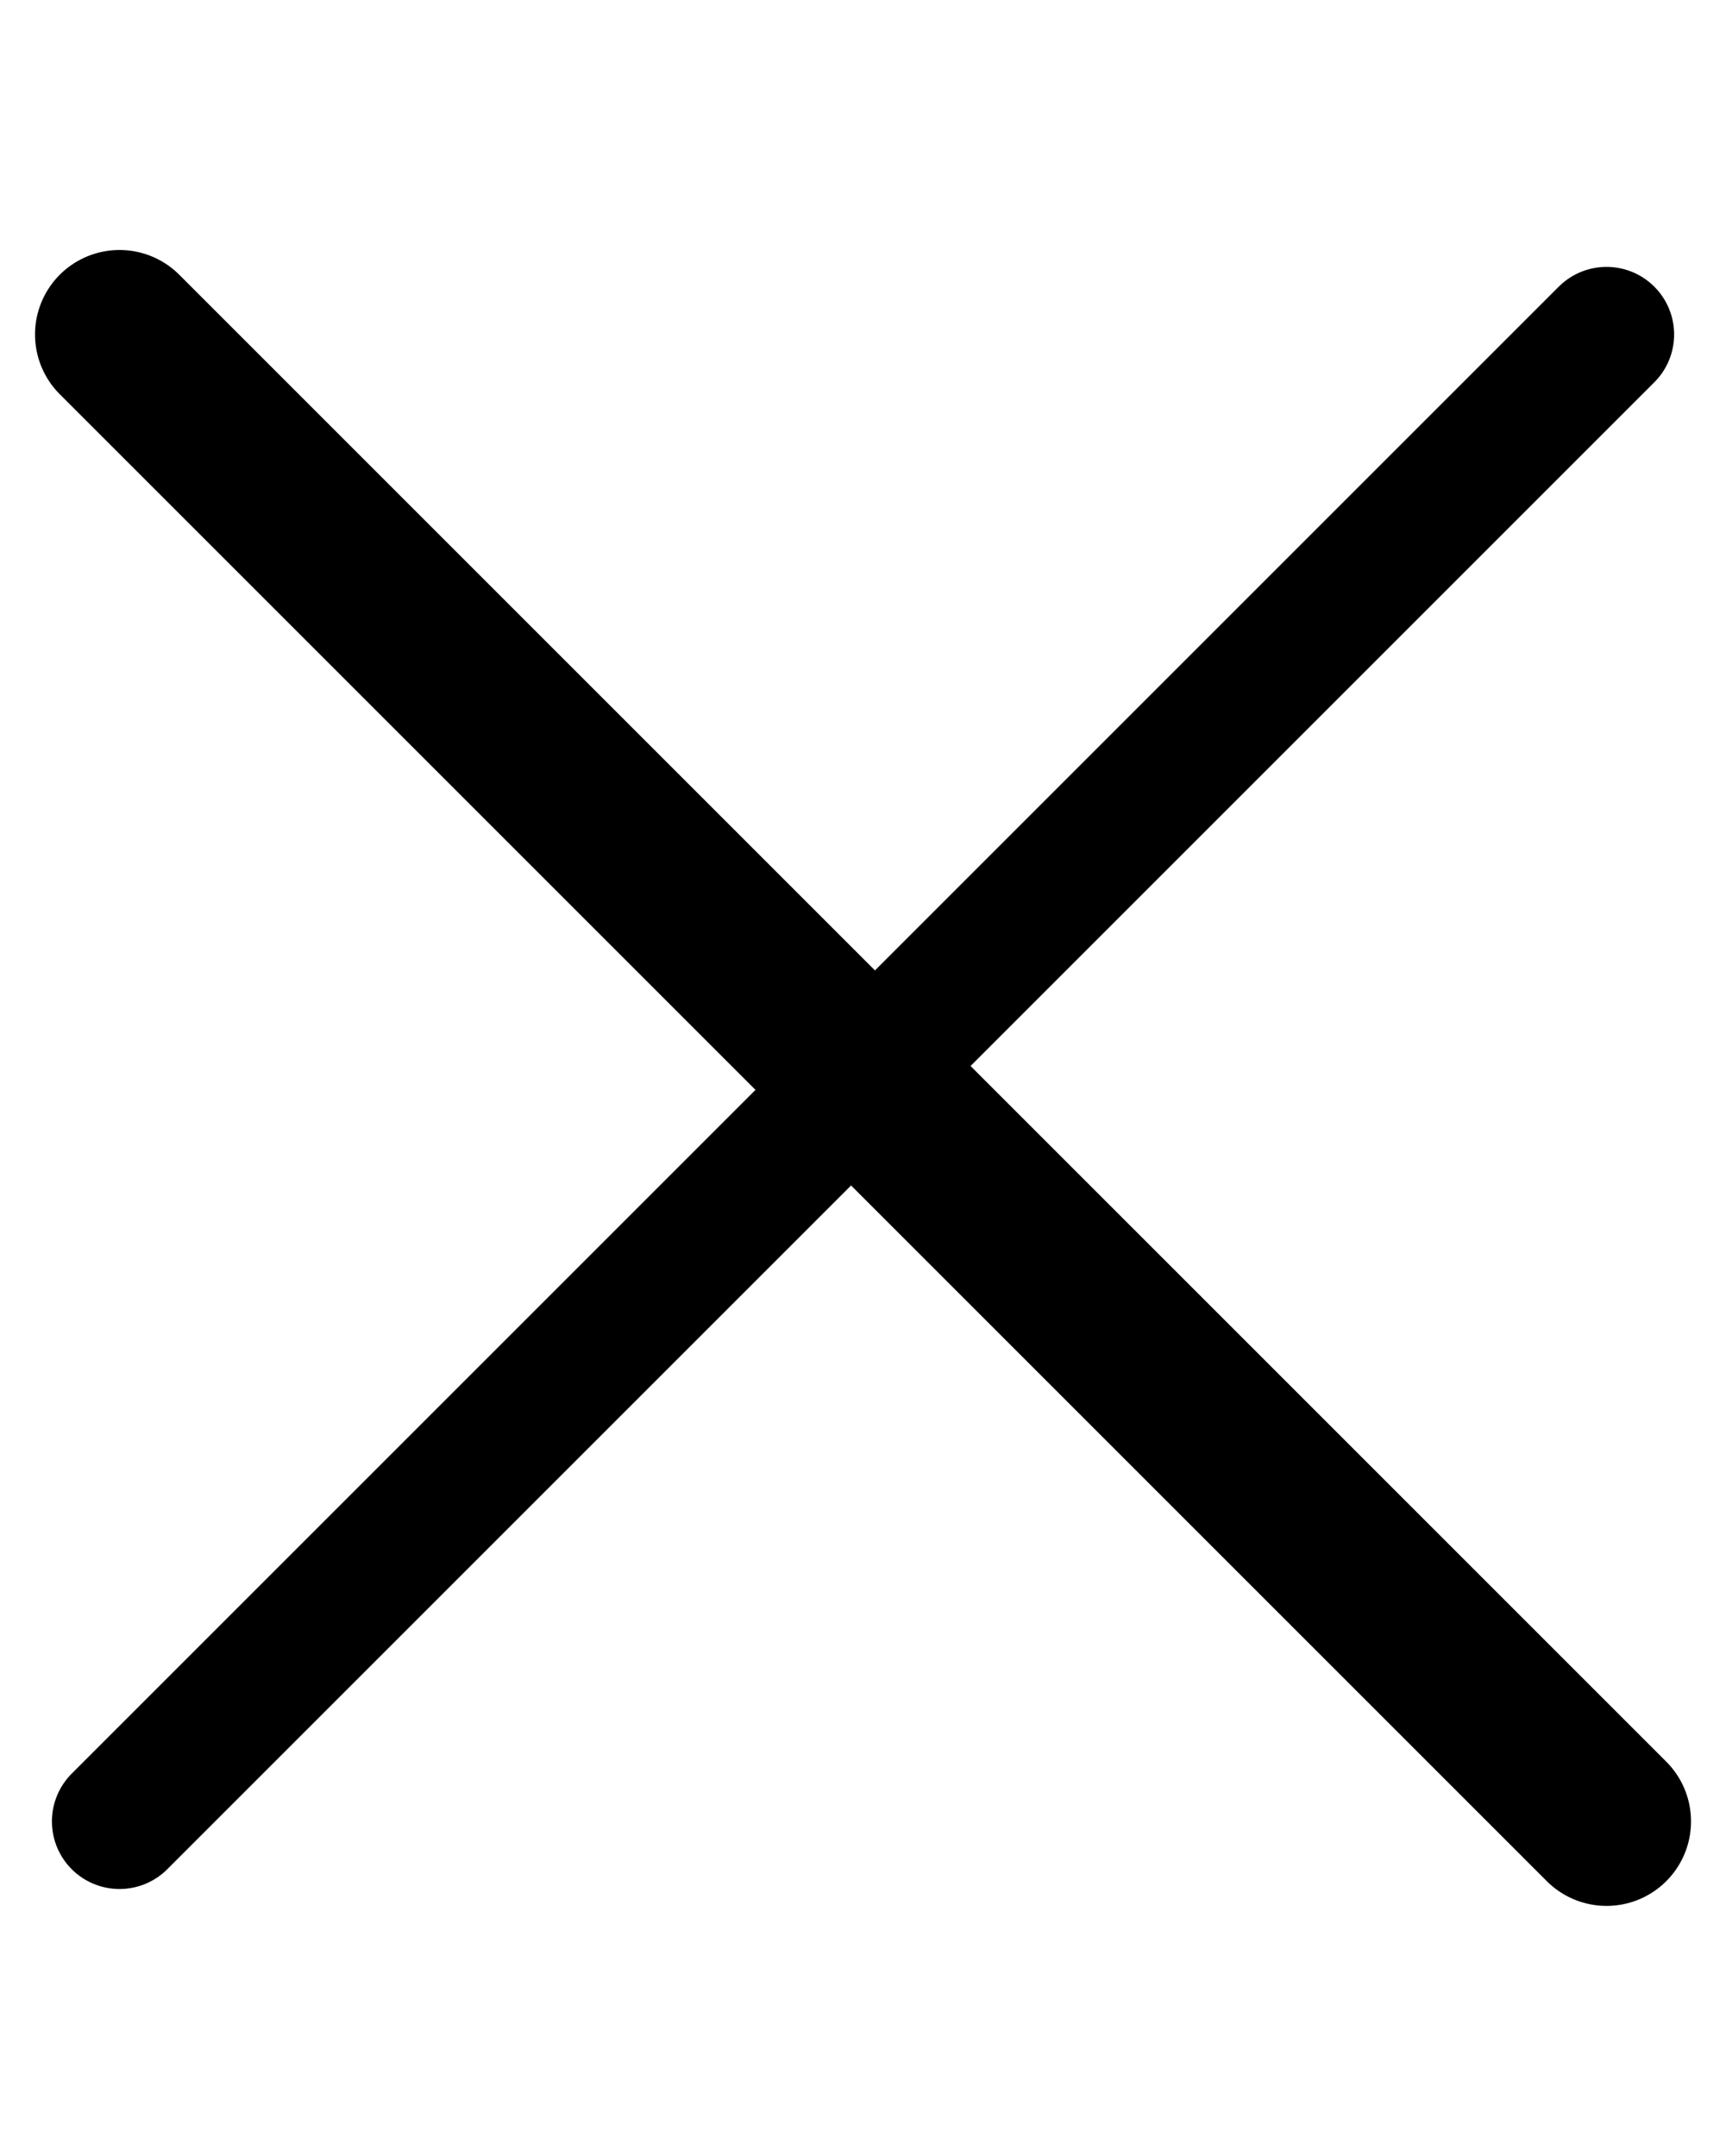
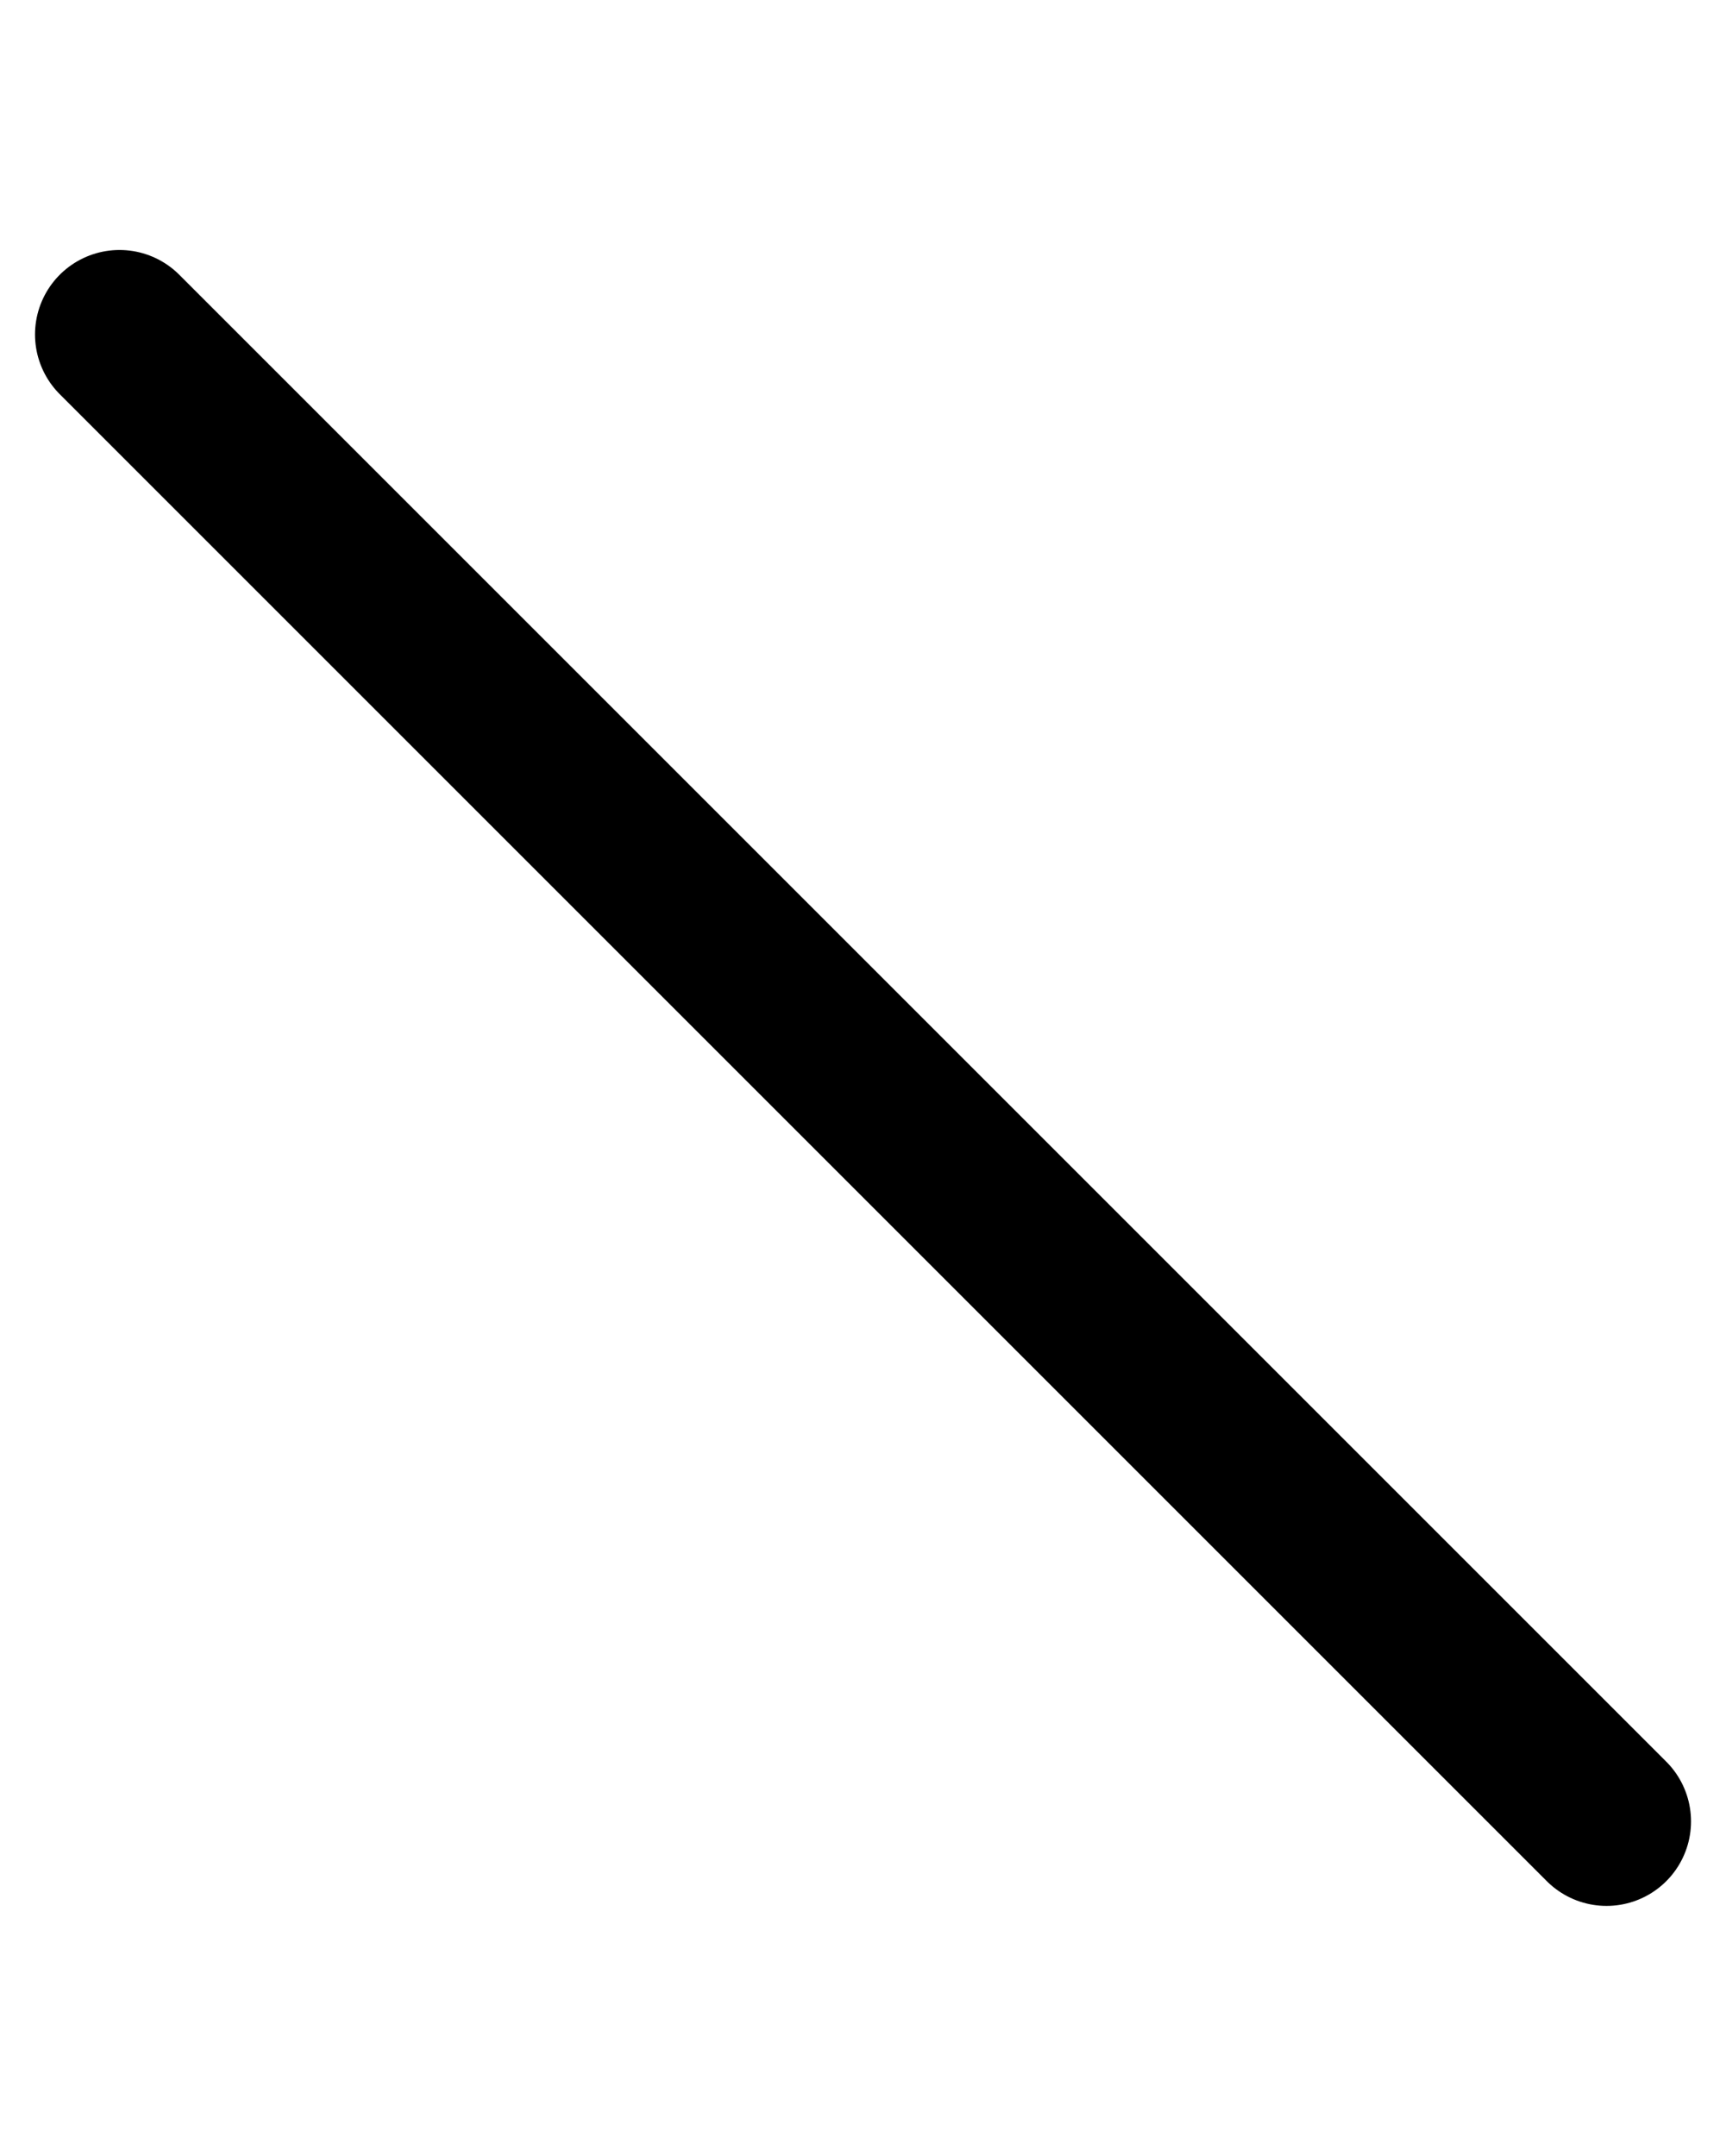
<svg xmlns="http://www.w3.org/2000/svg" width="20.071" height="25.071" viewBox="0 0 51.071 51.071">
  <g id="Close_Window" data-name="Close Window" transform="translate(3.536 3.536)">
    <line id="Линия_5" data-name="Линия 5" x2="44" y2="44" fill="none" stroke="#000" stroke-linecap="round" stroke-width="5" />
-     <line id="Линия_6" data-name="Линия 6" x1="44" y2="44" fill="none" stroke="#000" stroke-linecap="round" stroke-width="4" />
  </g>
</svg>